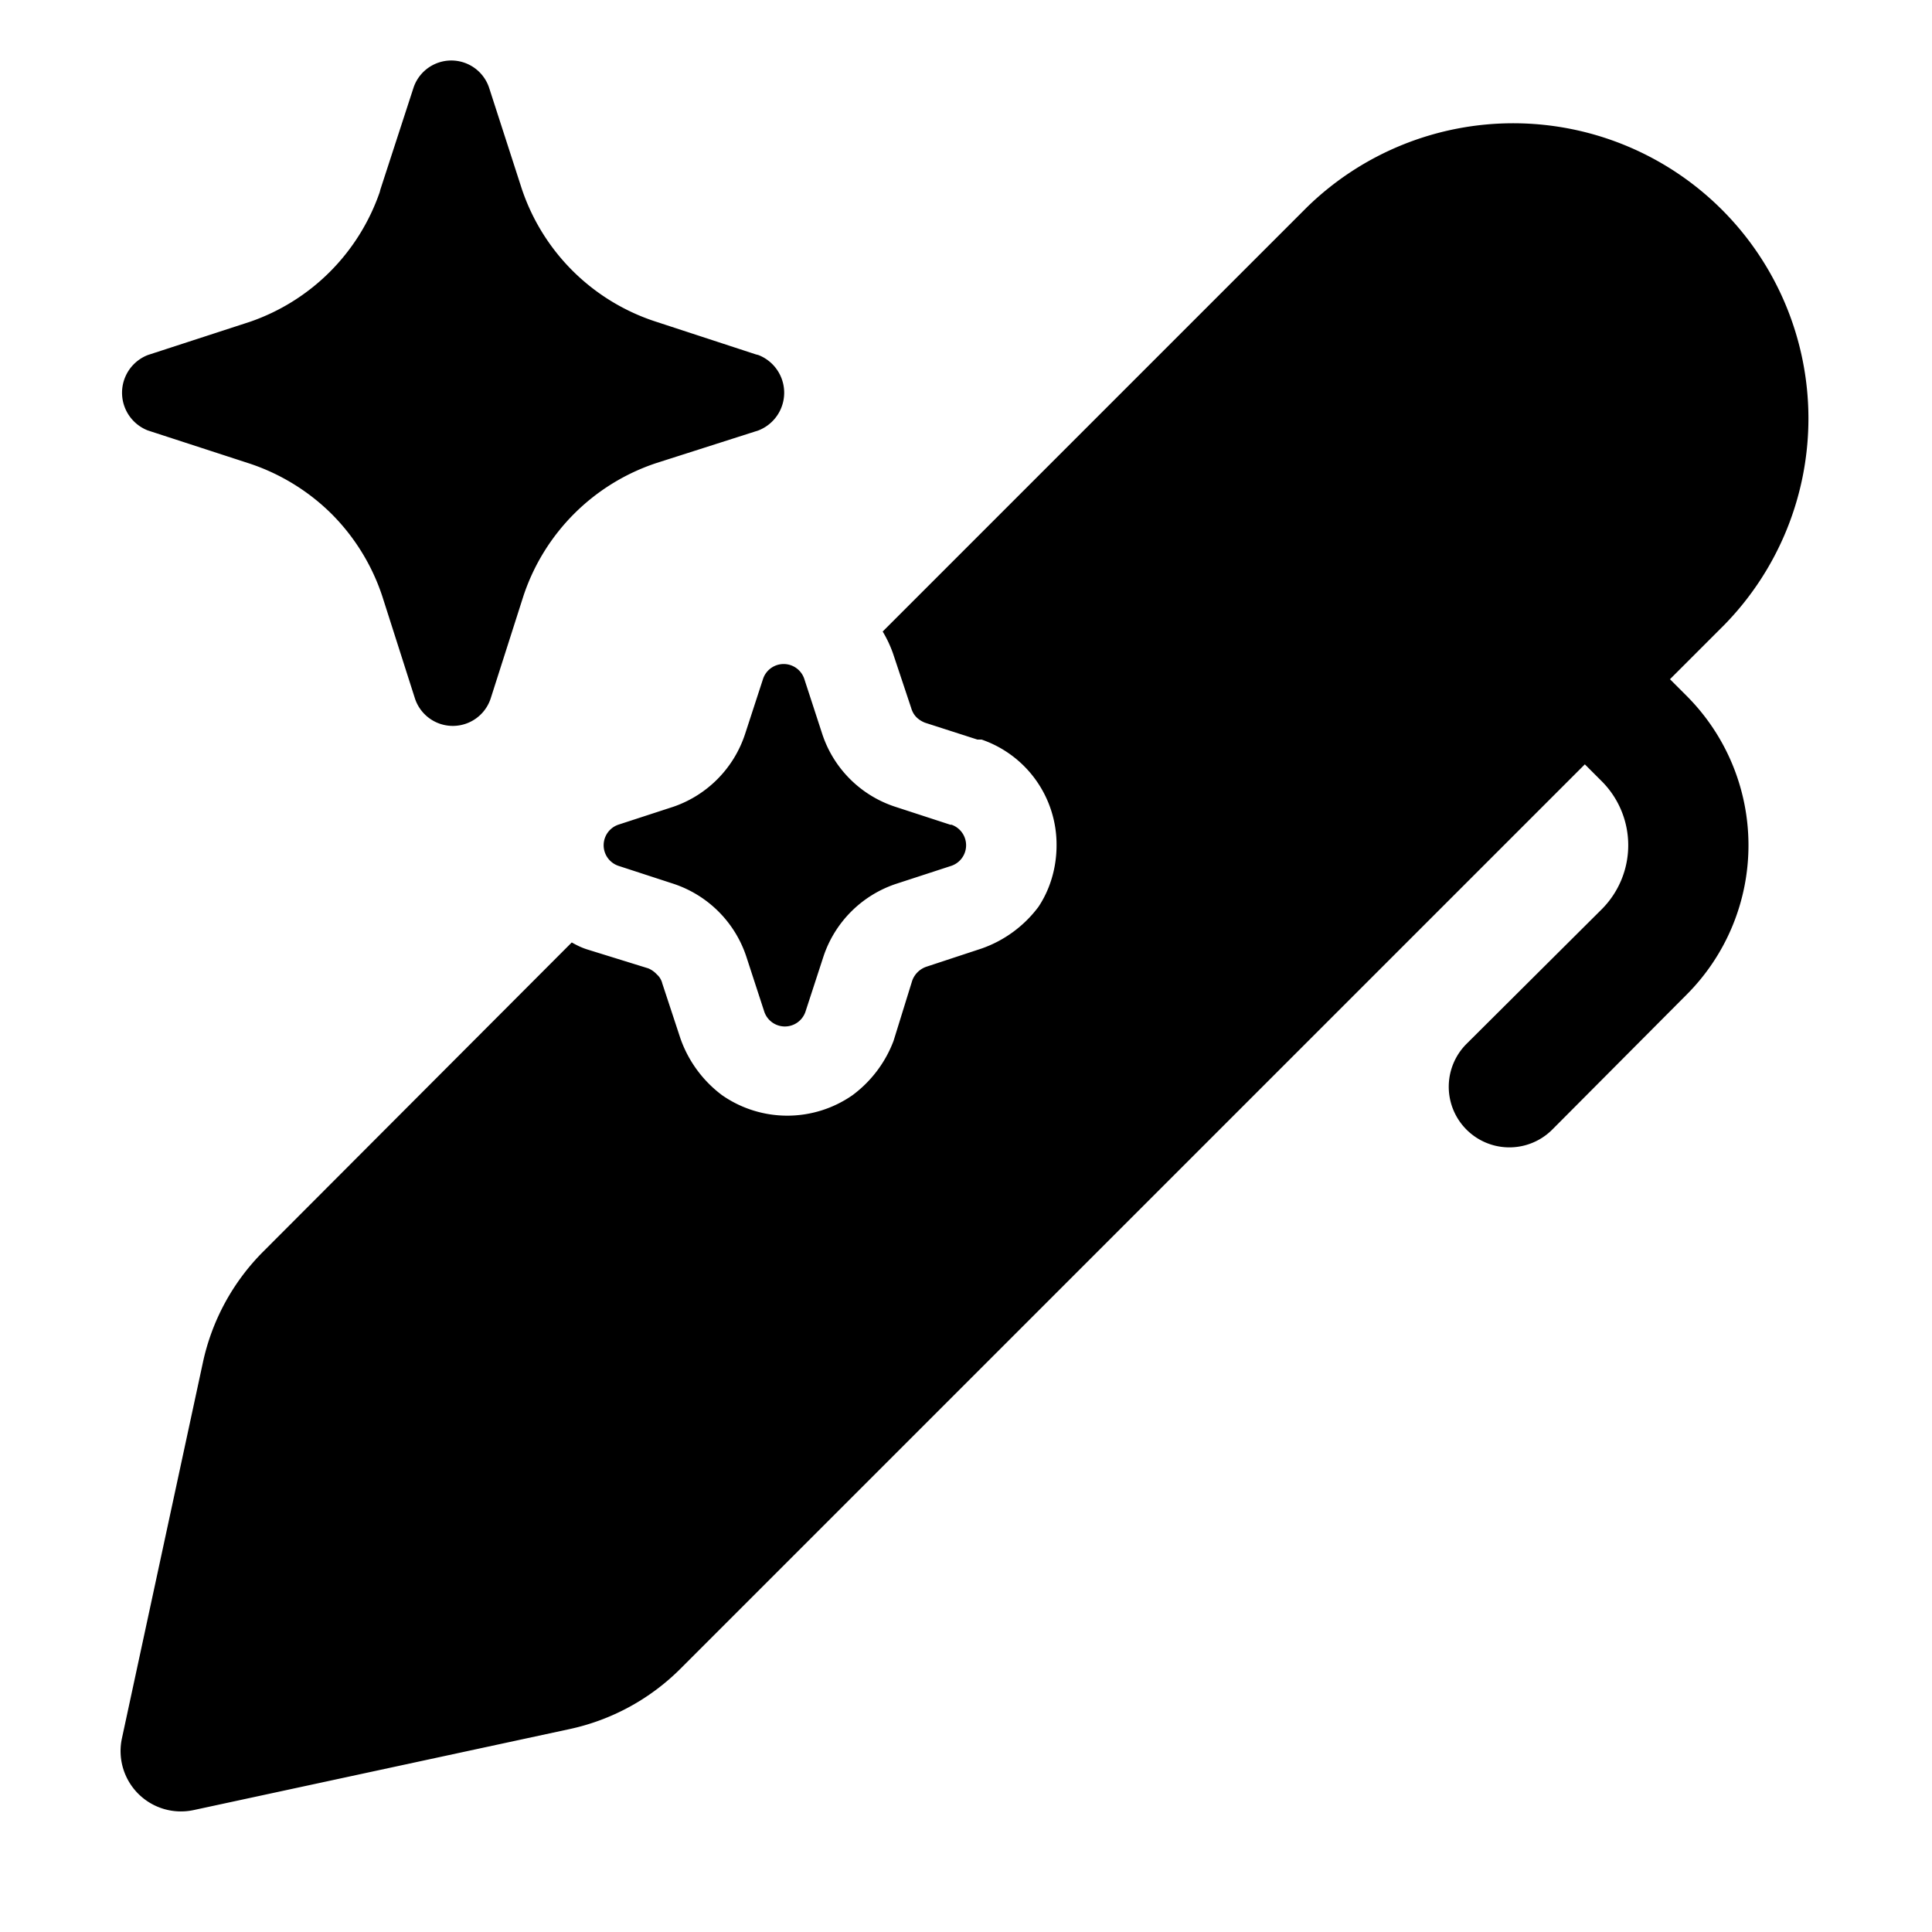
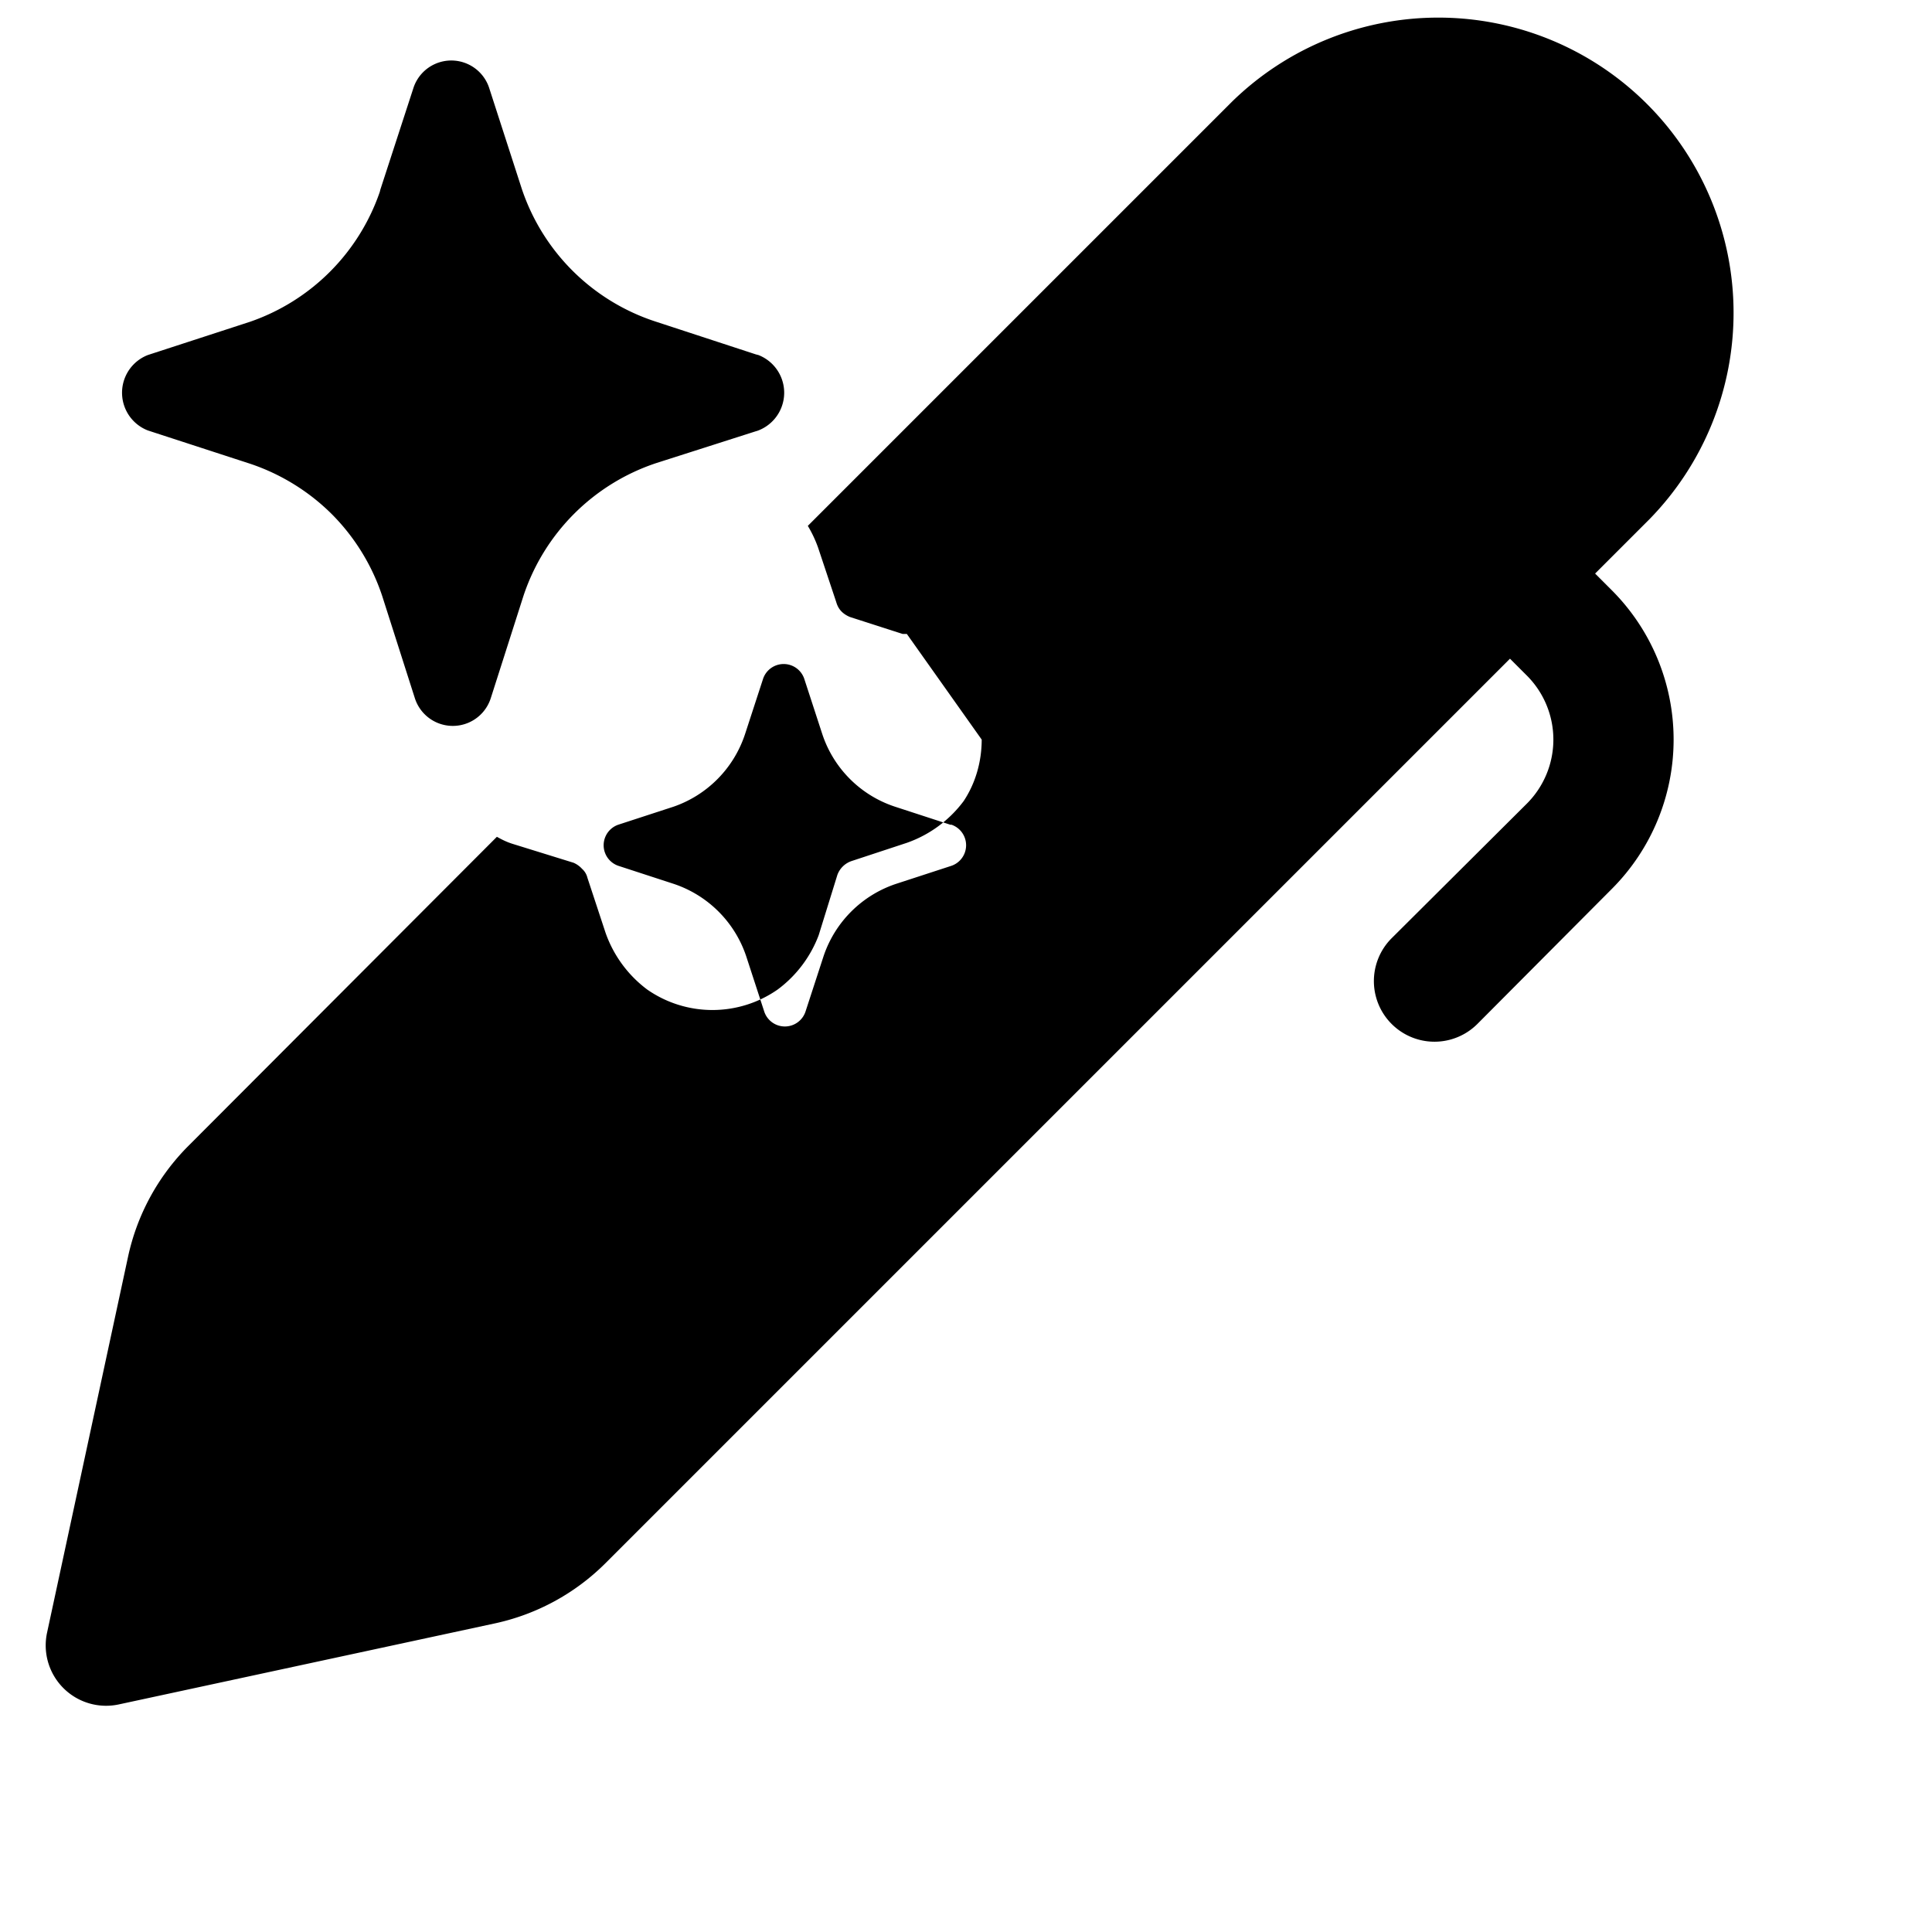
<svg xmlns="http://www.w3.org/2000/svg" width="32" height="32" viewBox="0 0 32 32">
-   <path d="M5.49 8.51a3.47 3.47 0 0 1 .84 1.36l.54 1.69a.66.66 0 0 0 1.26 0l.54-1.69a3.47 3.47 0 0 1 2.2-2.2l1.69-.54a.67.67 0 0 0 0-1.25l-.04-.01-1.68-.55a3.47 3.47 0 0 1-2.2-2.2L8.1 1.45a.66.66 0 0 0-1.25 0l-.55 1.69-.01.04a3.47 3.47 0 0 1-2.15 2.15l-1.69.55a.67.67 0 0 0 0 1.25l1.69.55c.51.17.98.46 1.36.84Zm9.33 4.85.92.3h.02a.36.36 0 0 1 0 .68l-.92.3a1.9 1.9 0 0 0-1.2 1.2l-.3.92a.36.36 0 0 1-.68 0l-.3-.92a1.9 1.9 0 0 0-1.2-1.2l-.92-.3a.36.36 0 0 1 0-.68l.92-.3a1.9 1.9 0 0 0 1.18-1.2l.3-.92a.36.36 0 0 1 .68 0l.3.92a1.89 1.89 0 0 0 1.2 1.2Zm1.44-1.11A1.84 1.84 0 0 1 17.5 14c0 .36-.1.72-.3 1.02a2 2 0 0 1-.94.69l-.91.3a.38.38 0 0 0-.24.23l-.31 1a2 2 0 0 1-.68.9 1.89 1.89 0 0 1-2.16 0 2 2 0 0 1-.69-.94l-.3-.91a.29.29 0 0 0-.09-.15.41.41 0 0 0-.14-.1l-1-.31c-.1-.03-.18-.07-.27-.12l-5.11 5.12a3.7 3.7 0 0 0-1 1.84l-1.34 6.22a1 1 0 0 0 1.19 1.19l6.22-1.34a3.7 3.7 0 0 0 1.84-1l14.98-14.98.28.28a1.5 1.5 0 0 1 0 2.12l-2.24 2.23a1 1 0 0 0 1.42 1.42l2.23-2.24a3.5 3.5 0 0 0 0-4.94l-.28-.28.9-.9a4.89 4.89 0 0 0-6.91-6.92l-7.03 7.03a2 2 0 0 1 .17.36l.3.9c.02.07.05.12.09.16.04.04.09.07.14.09l.87.28h.07Z" />
+   <path d="M5.49 8.51a3.47 3.47 0 0 1 .84 1.36l.54 1.69a.66.66 0 0 0 1.26 0l.54-1.69a3.47 3.47 0 0 1 2.2-2.2l1.69-.54a.67.67 0 0 0 0-1.25l-.04-.01-1.68-.55a3.47 3.47 0 0 1-2.2-2.2L8.1 1.45a.66.66 0 0 0-1.25 0l-.55 1.69-.01.04a3.47 3.47 0 0 1-2.15 2.15l-1.69.55a.67.67 0 0 0 0 1.25l1.69.55c.51.17.98.46 1.36.84Zm9.33 4.85.92.3h.02a.36.36 0 0 1 0 .68l-.92.3a1.9 1.9 0 0 0-1.2 1.2l-.3.92a.36.36 0 0 1-.68 0l-.3-.92a1.9 1.9 0 0 0-1.2-1.2l-.92-.3a.36.36 0 0 1 0-.68l.92-.3a1.9 1.9 0 0 0 1.18-1.2l.3-.92a.36.36 0 0 1 .68 0l.3.92a1.89 1.89 0 0 0 1.2 1.2Zm1.44-1.11c0 .36-.1.72-.3 1.02a2 2 0 0 1-.94.69l-.91.3a.38.38 0 0 0-.24.23l-.31 1a2 2 0 0 1-.68.9 1.89 1.89 0 0 1-2.16 0 2 2 0 0 1-.69-.94l-.3-.91a.29.29 0 0 0-.09-.15.41.41 0 0 0-.14-.1l-1-.31c-.1-.03-.18-.07-.27-.12l-5.11 5.12a3.7 3.7 0 0 0-1 1.84l-1.34 6.22a1 1 0 0 0 1.19 1.19l6.22-1.34a3.7 3.7 0 0 0 1.84-1l14.98-14.98.28.28a1.5 1.5 0 0 1 0 2.12l-2.24 2.23a1 1 0 0 0 1.42 1.42l2.23-2.24a3.5 3.5 0 0 0 0-4.94l-.28-.28.9-.9a4.89 4.89 0 0 0-6.91-6.92l-7.03 7.03a2 2 0 0 1 .17.36l.3.9c.02.07.05.12.09.16.04.04.09.07.14.09l.87.28h.07Z" />
</svg>